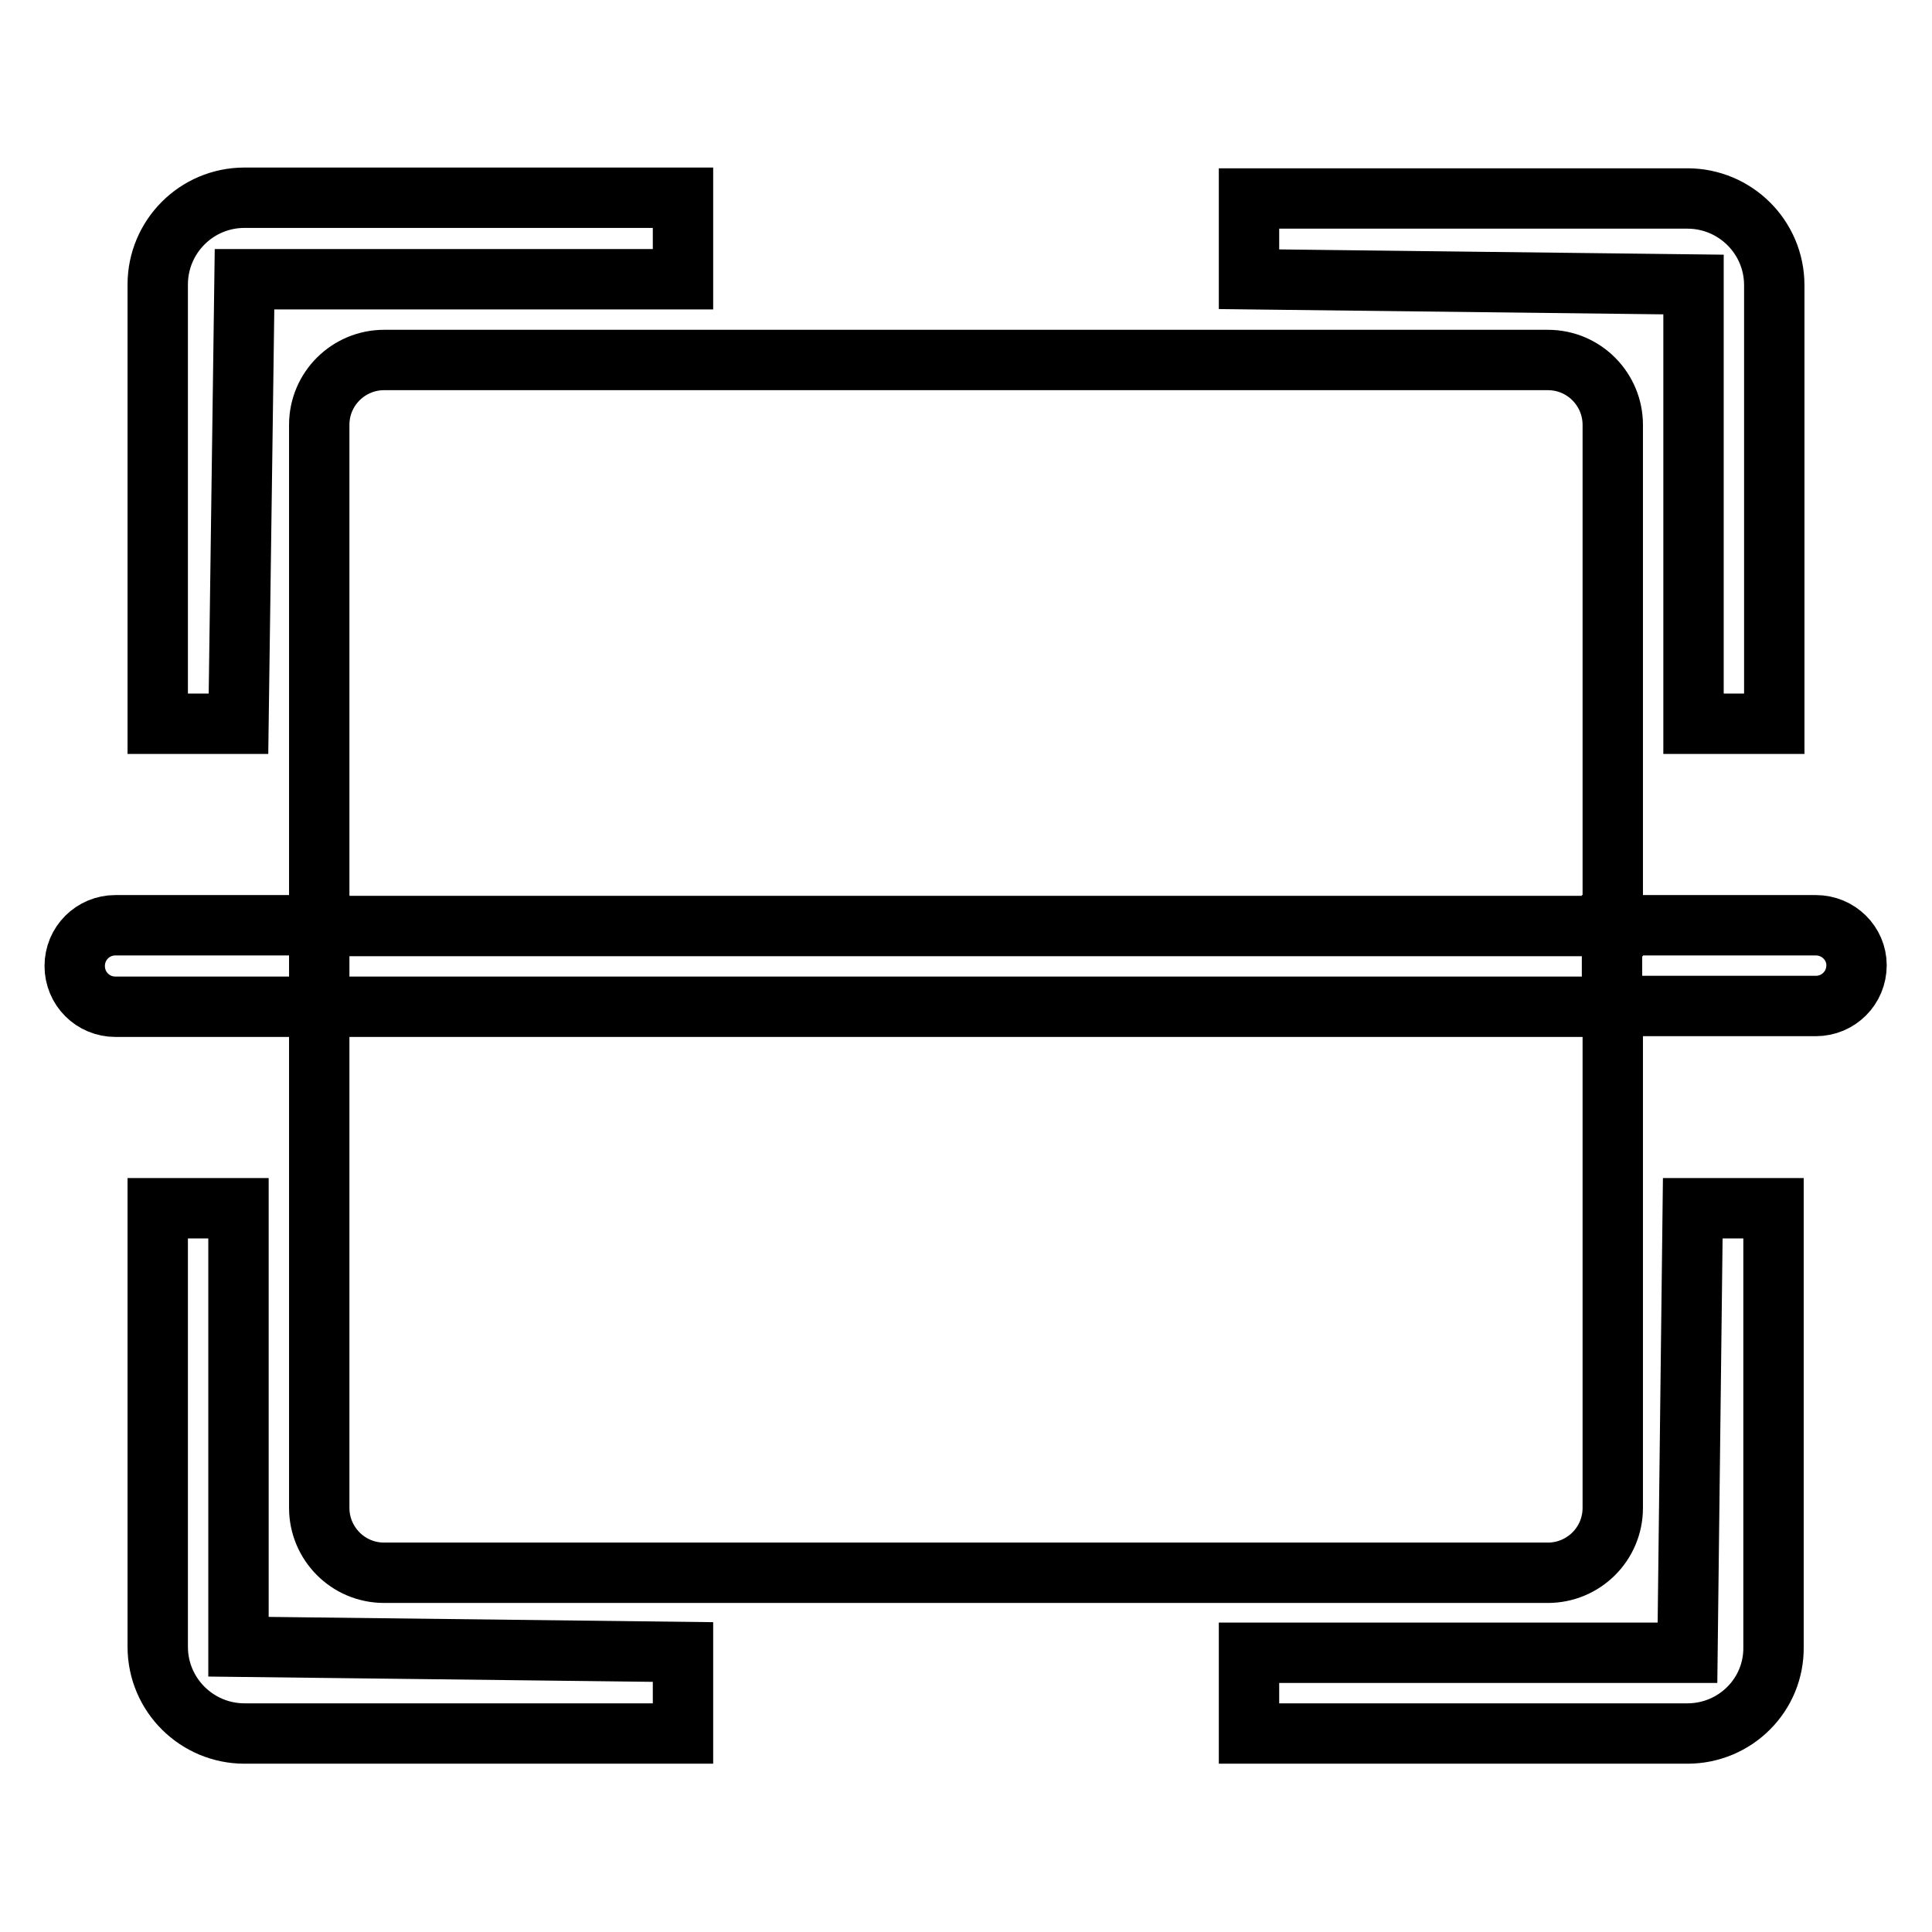
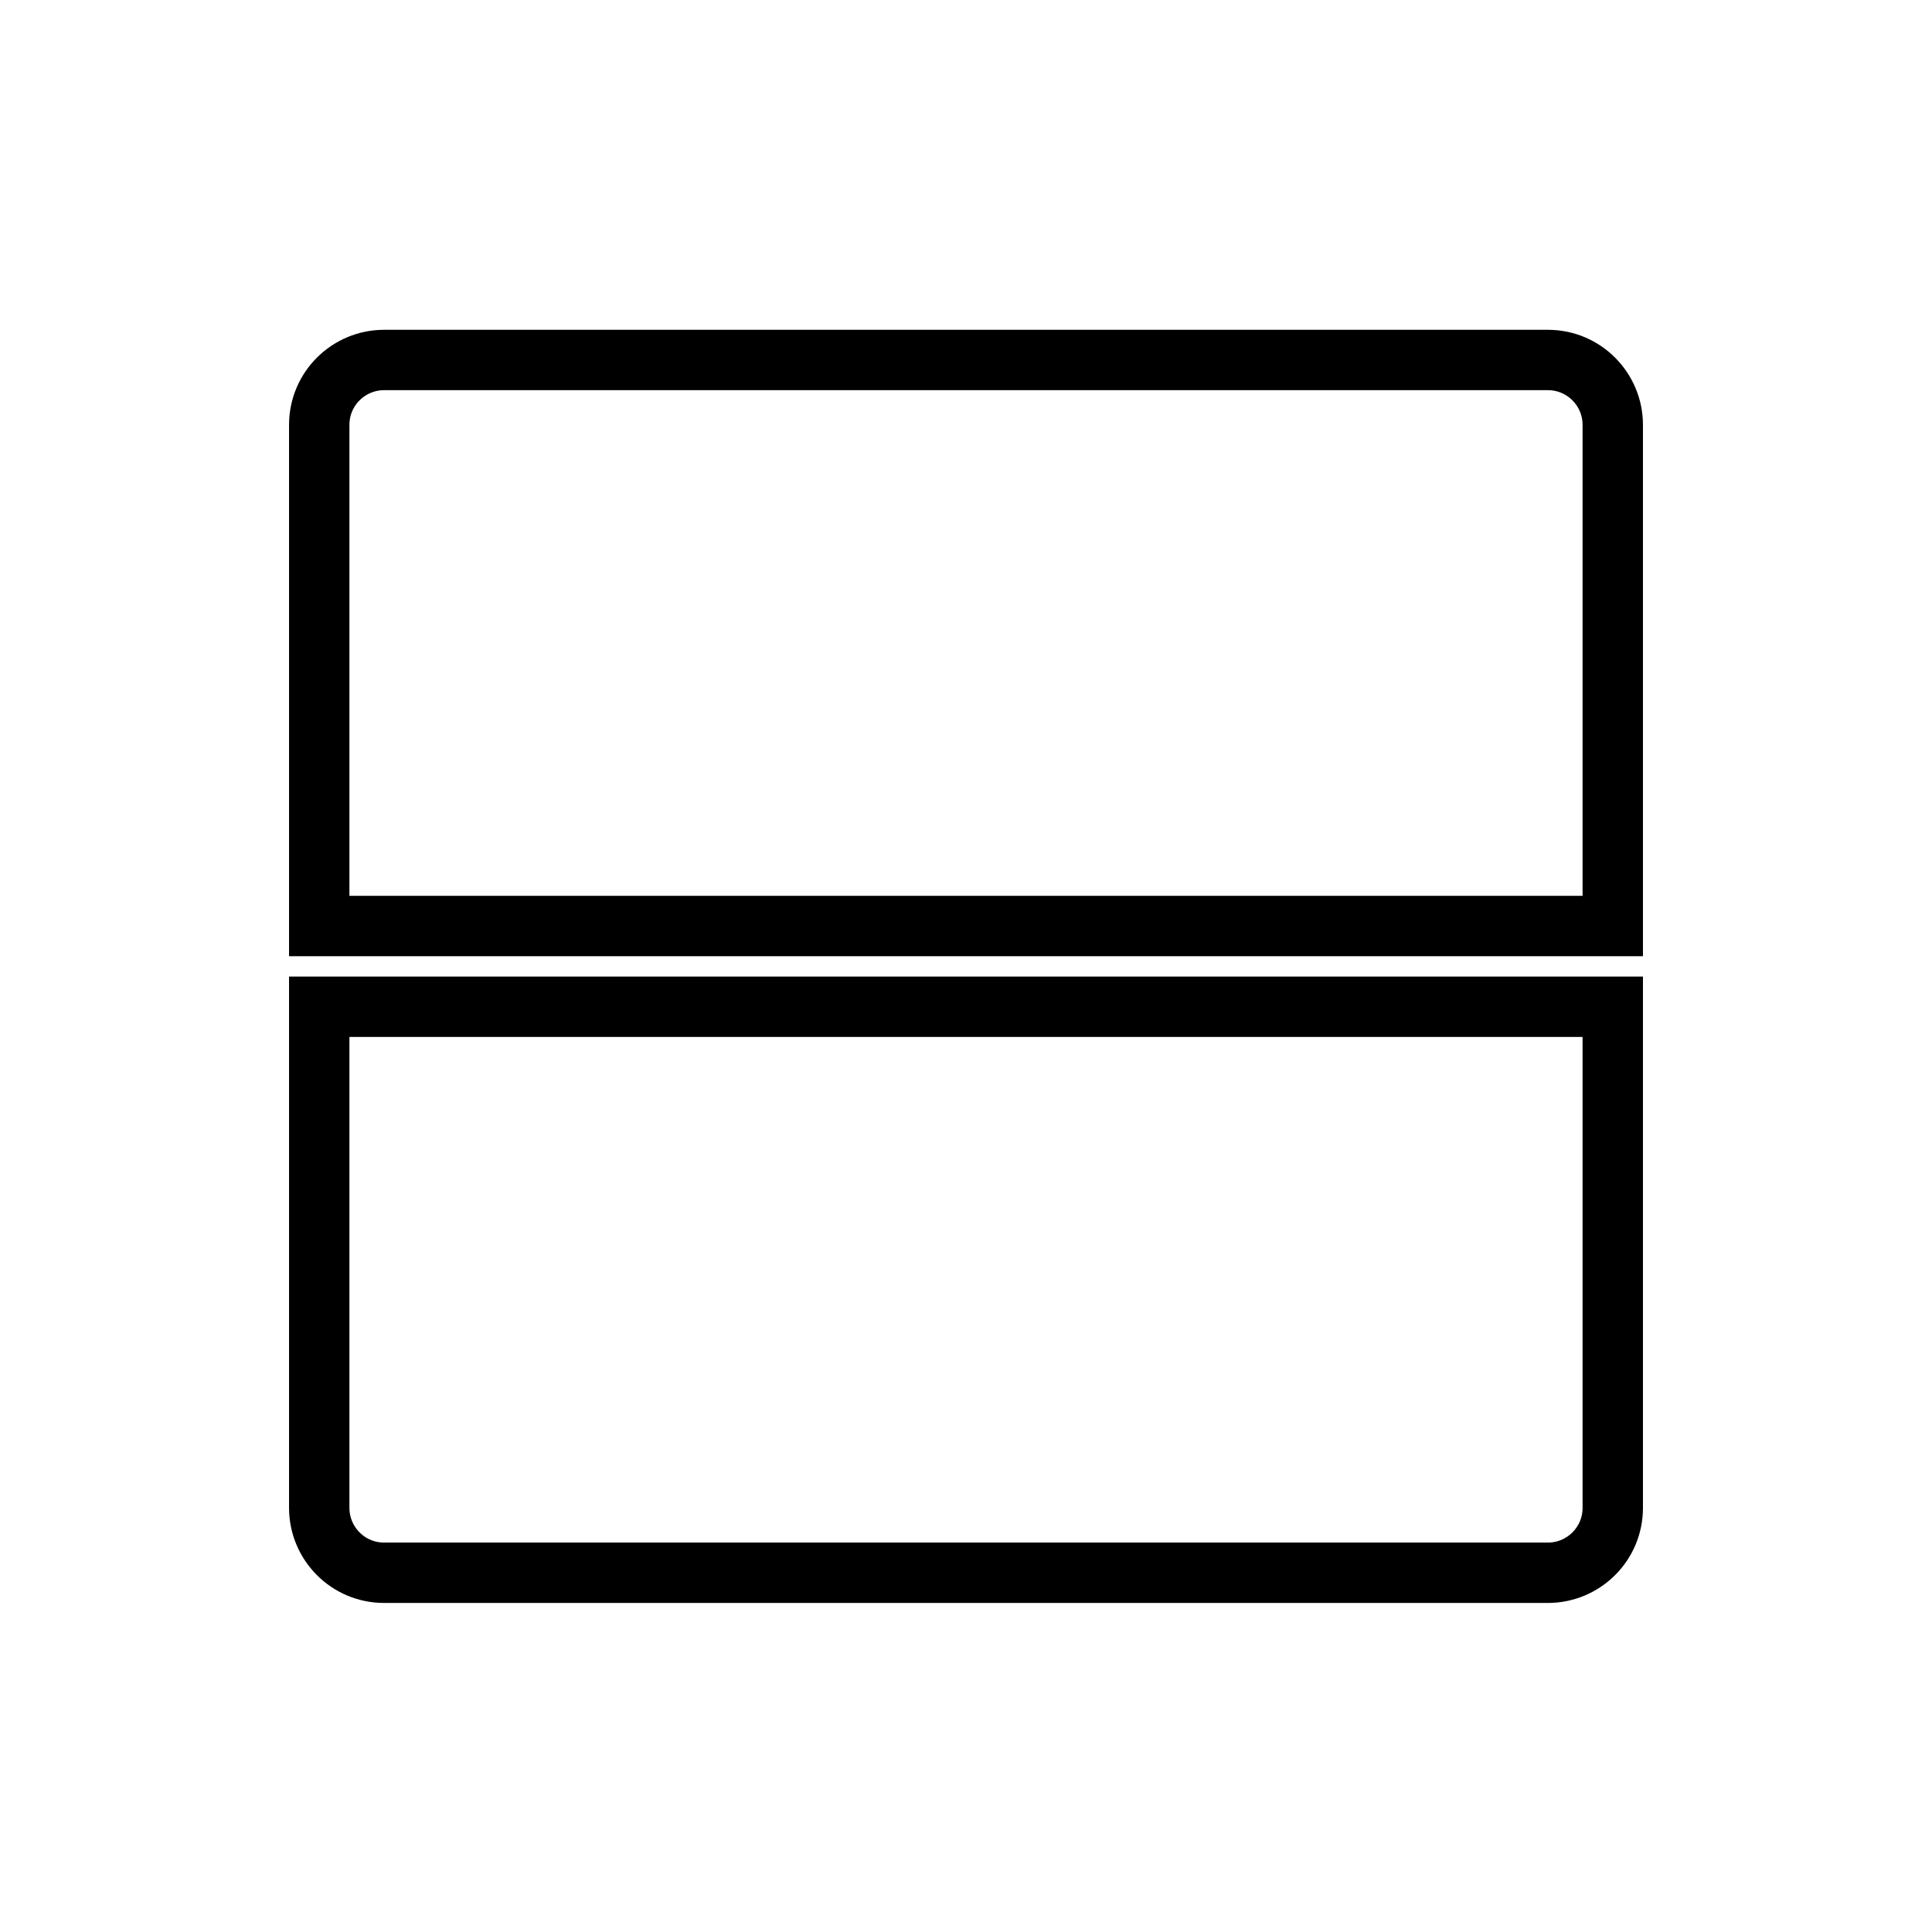
<svg xmlns="http://www.w3.org/2000/svg" version="1.1" x="0px" y="0px" viewBox="0 0 256 256" enable-background="new 0 0 256 256" xml:space="preserve">
  <g>
-     <path stroke-width="8" fill-opacity="0" stroke="#000000" d="M90.5,229.7H32.4c-6.3,0-11.5-5.1-11.5-11.5l0,0v-58.1h10.7v58.1l58.9,0.7V229.7z M223.6,229.7h-58.1V219 h58.1l0.7-58.9h10.7v58.1C235.1,224.6,229.9,229.7,223.6,229.7L223.6,229.7z M235.1,95.9h-10.7V37.7L165.5,37V26.3h58.1 c6.3,0,11.5,5.1,11.5,11.5l0,0V95.9z M31.6,95.9H20.9V37.7c0-6.3,5.1-11.5,11.5-11.5h58.1V37H32.4L31.6,95.9z M42.3,122.6h-27 c-3,0-5.4,2.4-5.4,5.4c0,3,2.4,5.4,5.4,5.4h27V122.6z M240.6,122.6h-27v10.7h27c3,0,5.4-2.4,5.4-5.4 C246,125,243.6,122.6,240.6,122.6z" />
    <path stroke-width="8" fill-opacity="0" stroke="#000000" d="M213.7,122.6V56.3c0-4.7-3.8-8.6-8.6-8.6l0,0H50.9c-4.7,0-8.6,3.8-8.6,8.6l0,0v66.4H213.7z M42.3,133.4 v66.4c0,4.7,3.8,8.6,8.6,8.6l0,0h154.2c4.7,0,8.6-3.8,8.6-8.6l0,0v-66.4H42.3z" />
  </g>
</svg>